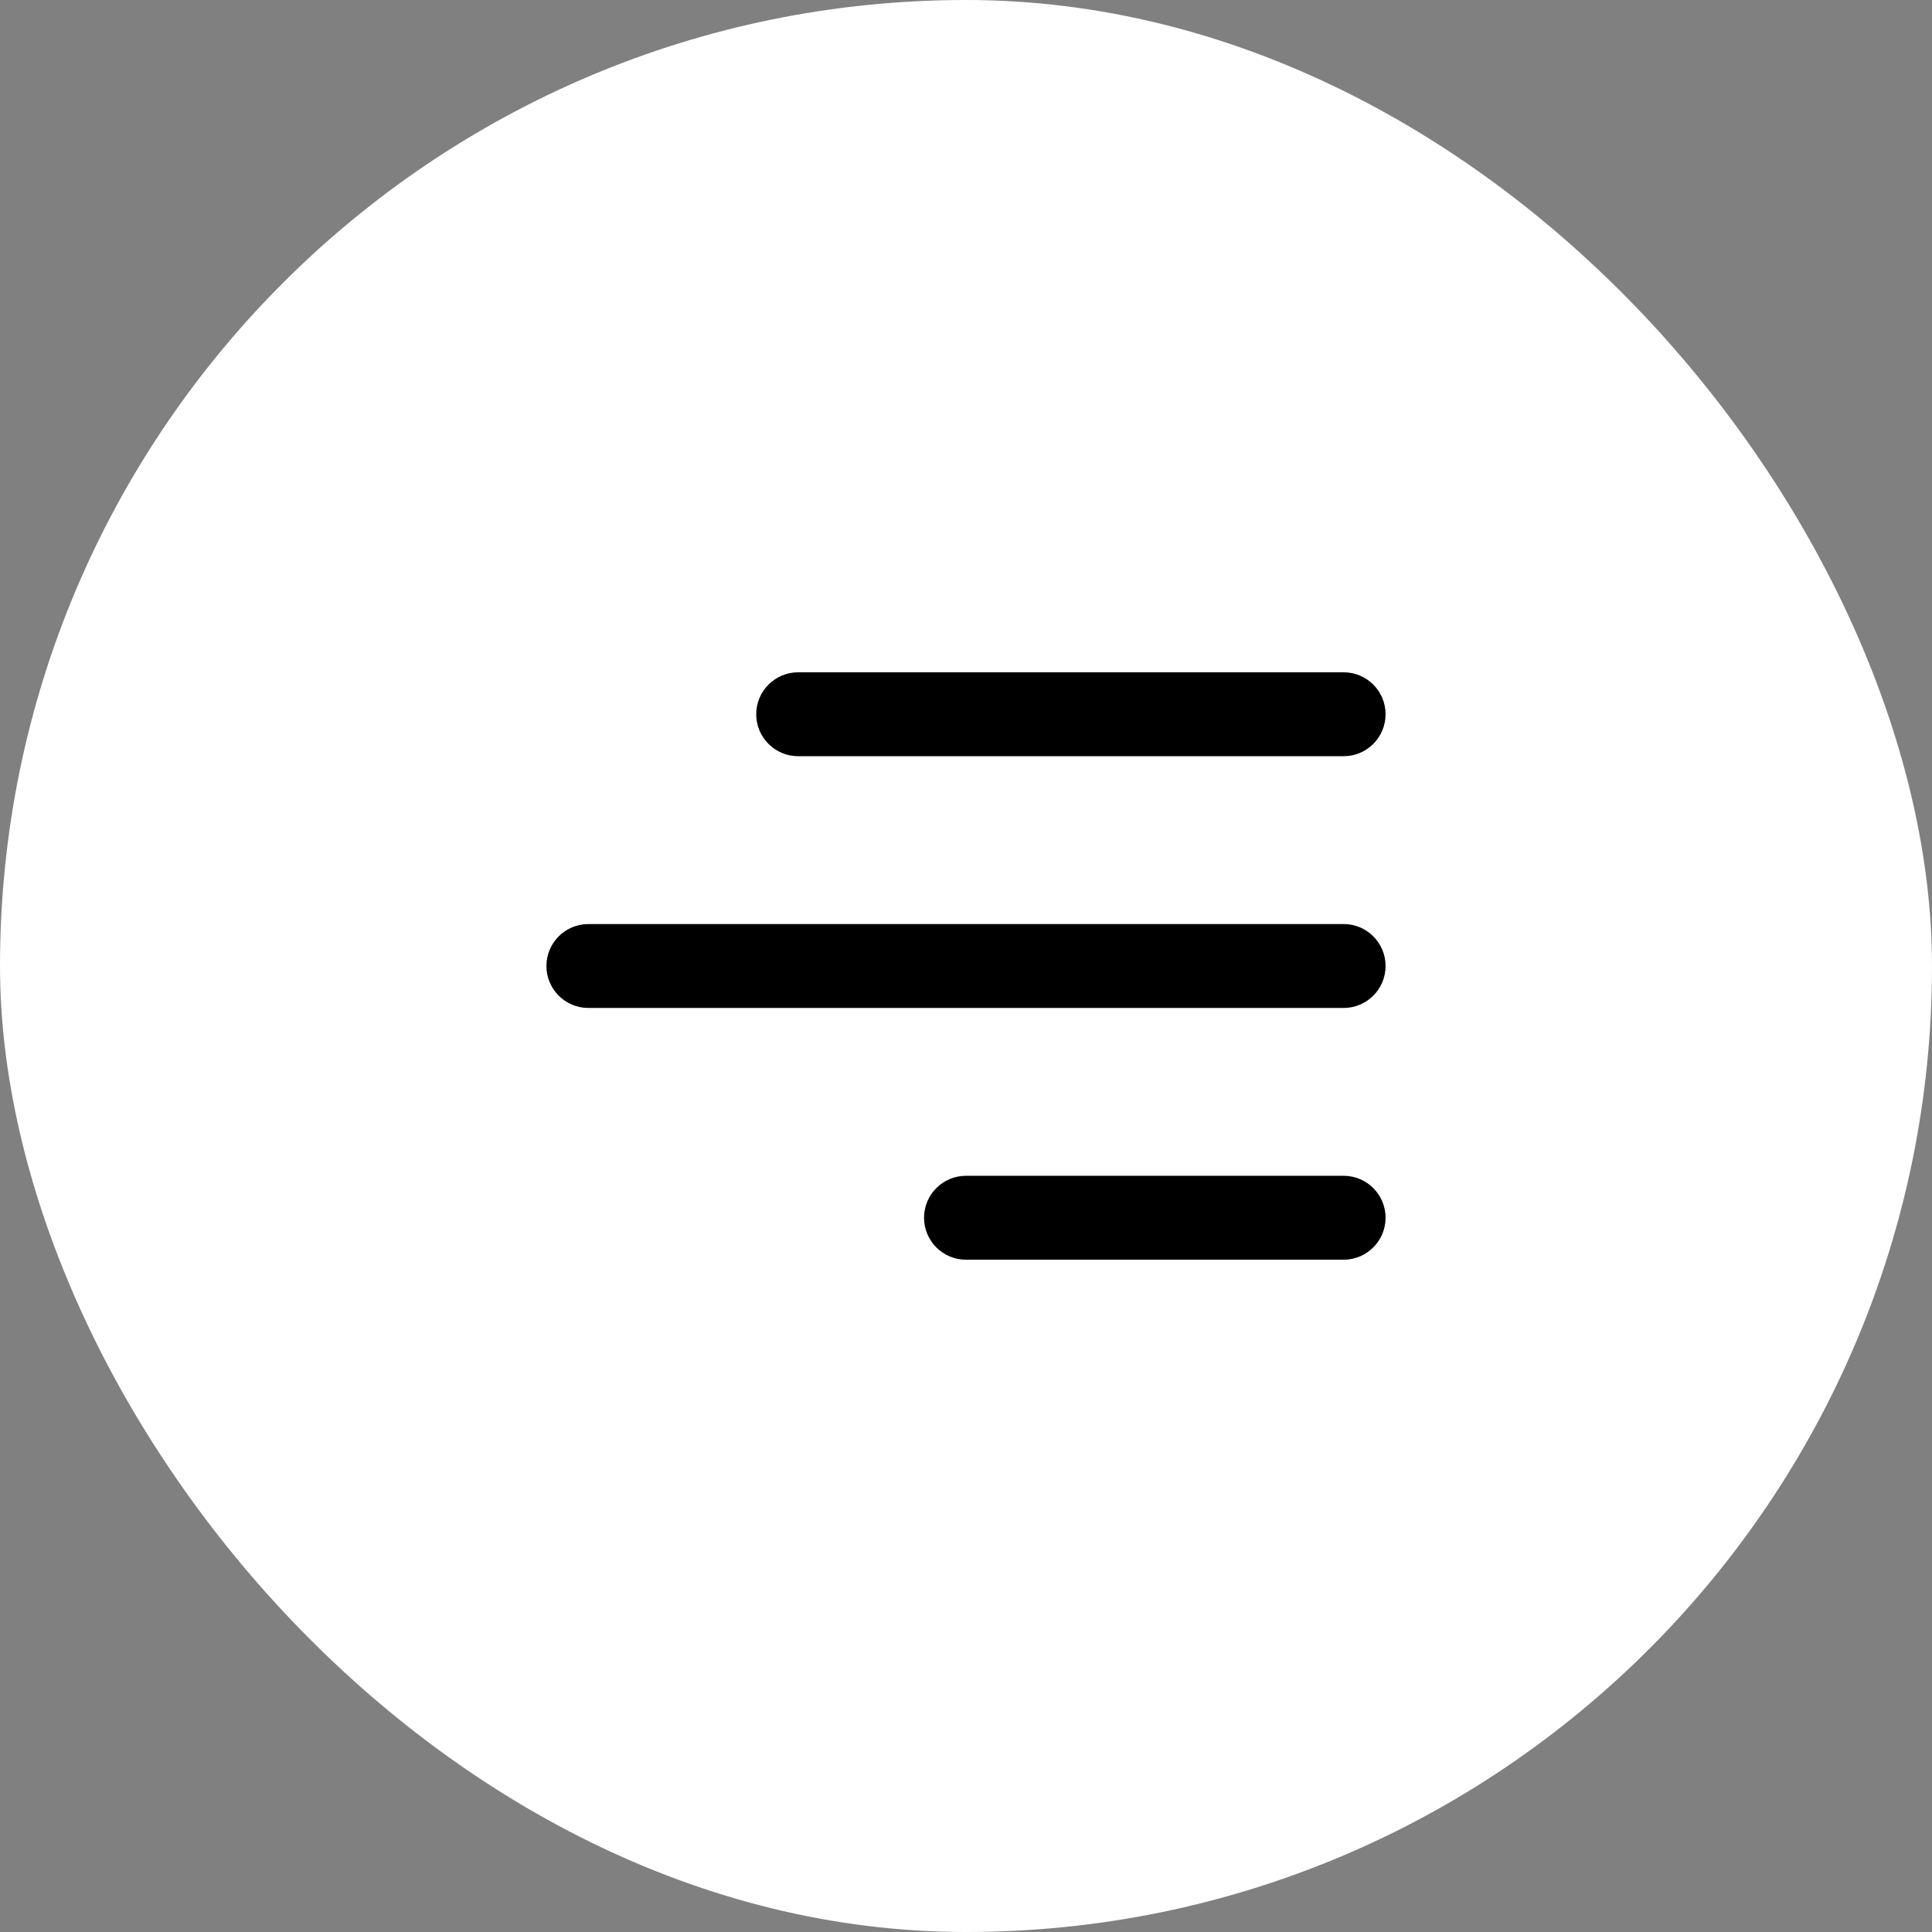
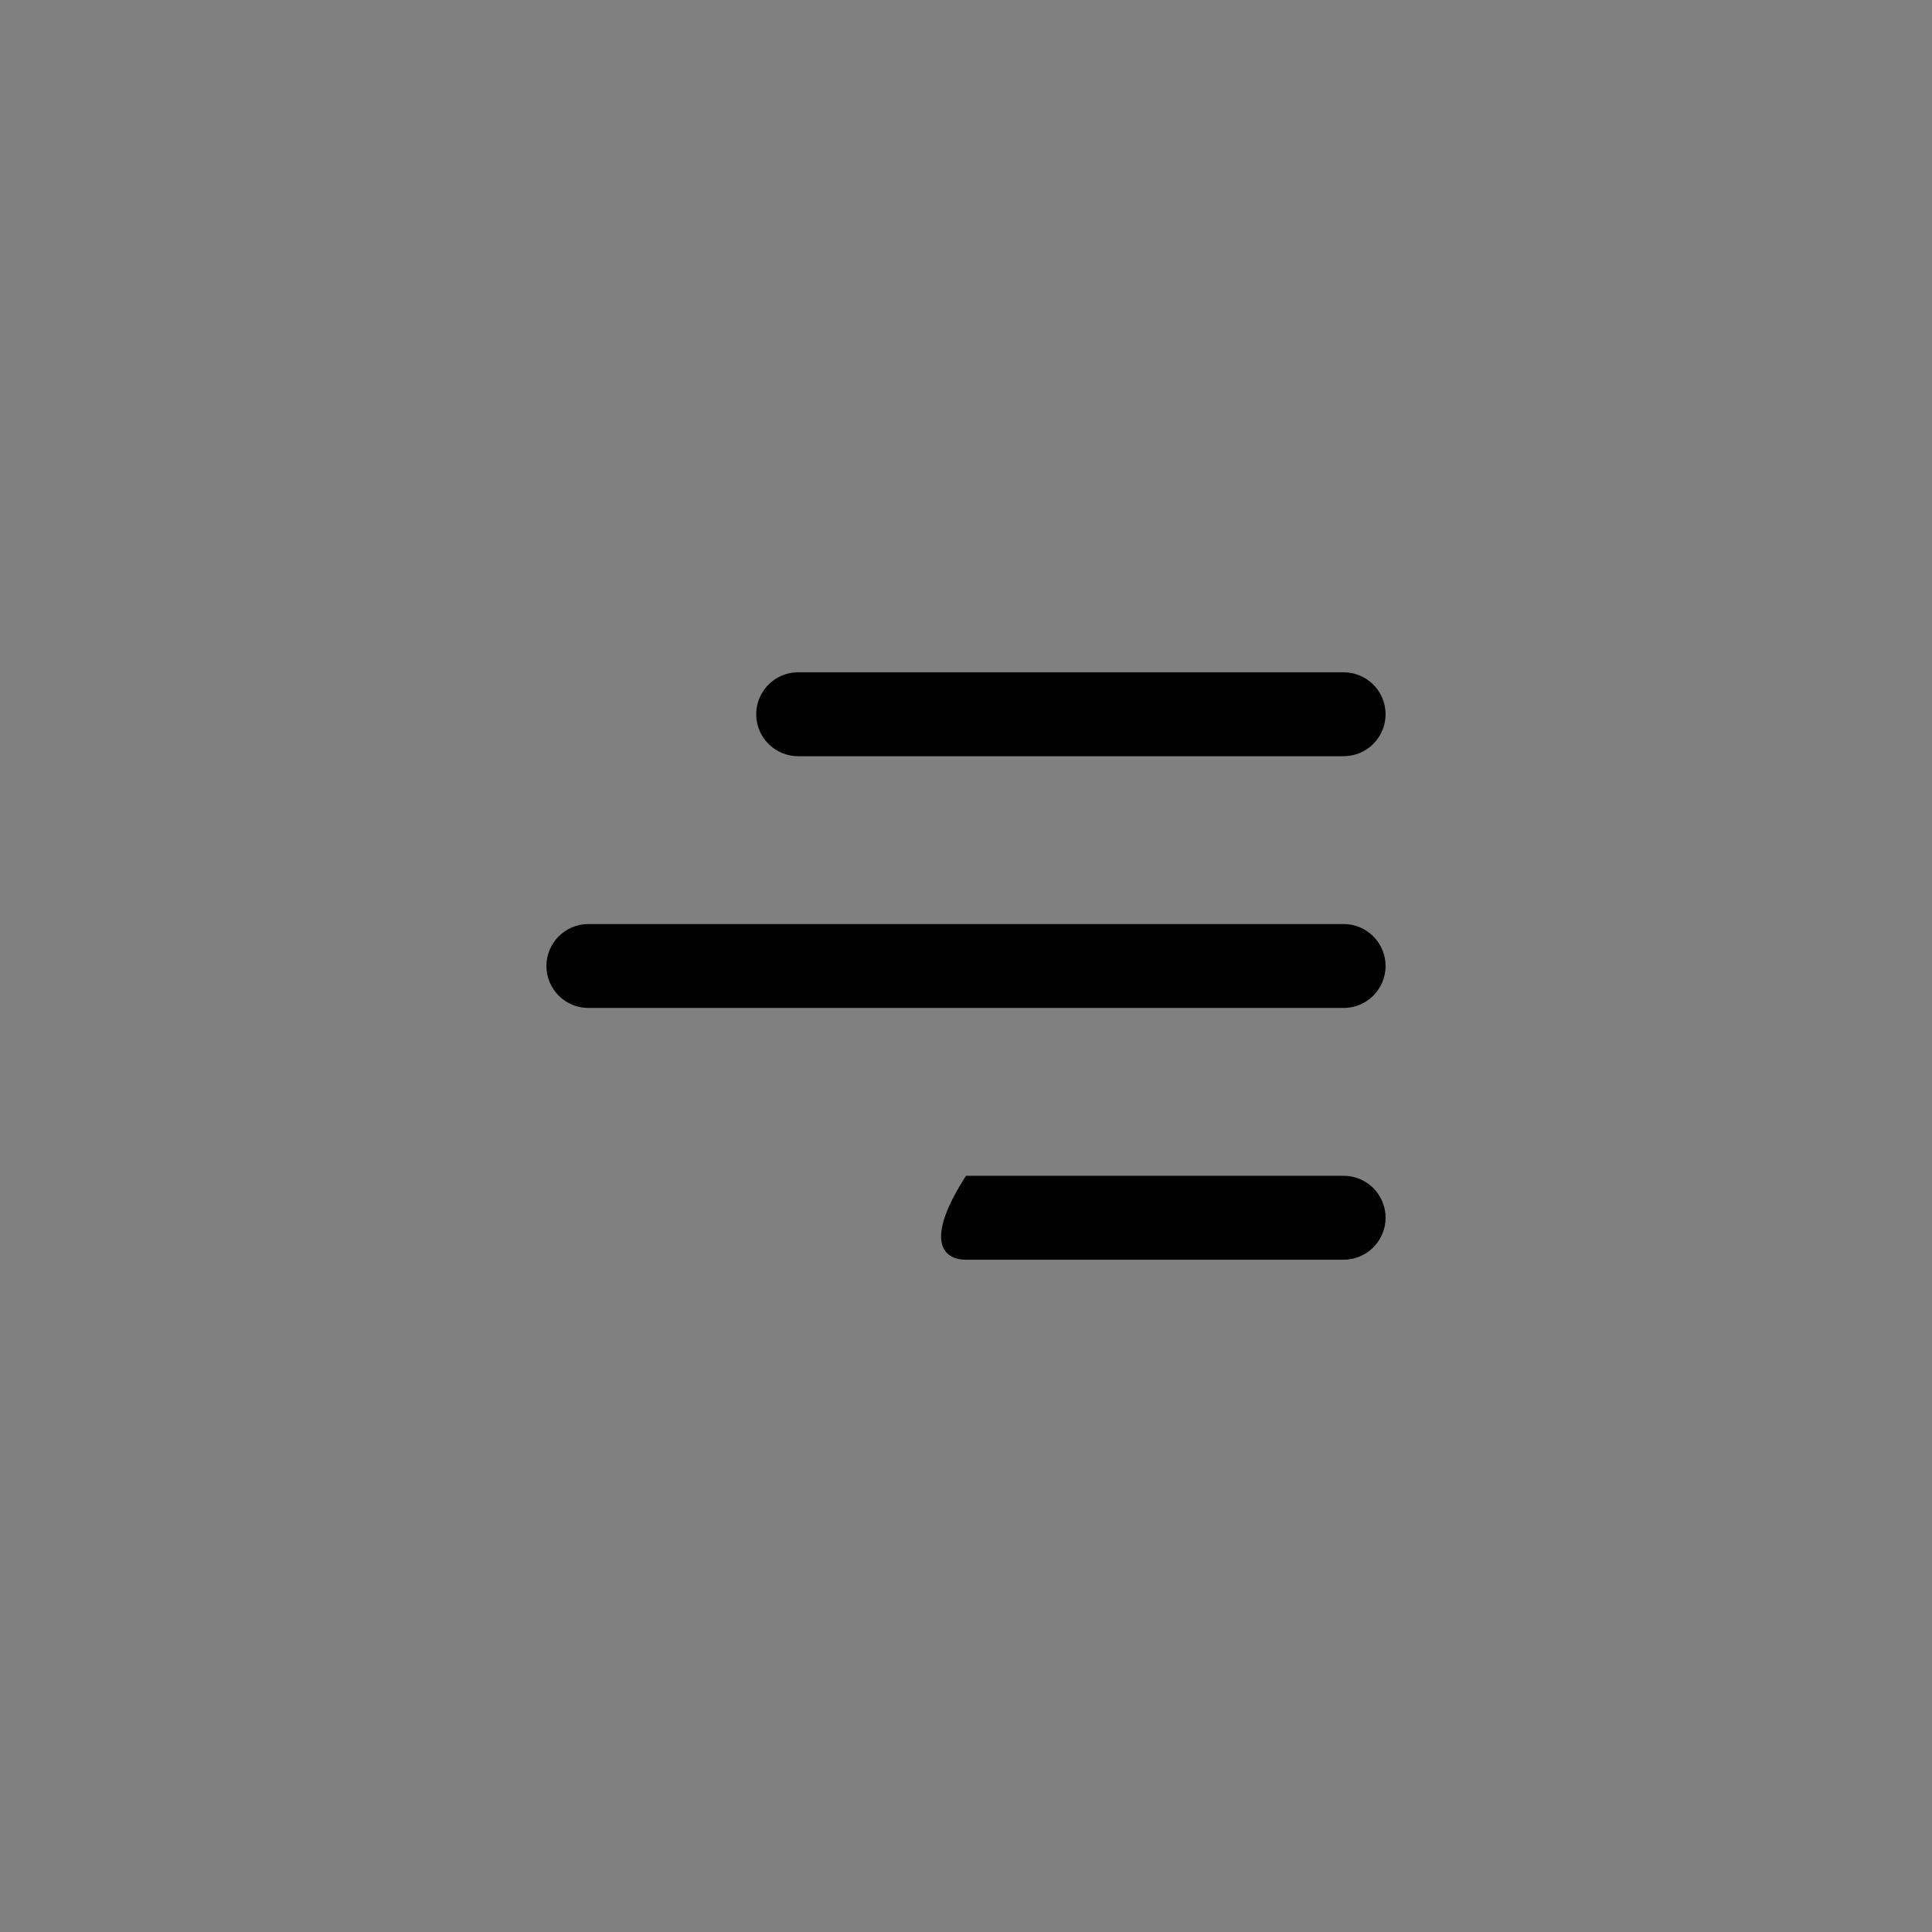
<svg xmlns="http://www.w3.org/2000/svg" width="99" height="99" viewBox="0 0 99 99" fill="none">
  <rect x="0" y="0" width="99" height="99" fill="#808080" stroke="none" />
-   <rect width="99" height="99" rx="49.5" fill="white" />
-   <path d="M38.75 36.6C38.75 35.413 39.713 34.45 40.9 34.45H68.85C70.037 34.45 71 35.413 71 36.6C71 37.787 70.037 38.75 68.85 38.75H40.9C39.713 38.75 38.75 37.787 38.75 36.6ZM68.85 47.35H30.15C28.963 47.35 28 48.313 28 49.5C28 50.687 28.963 51.65 30.15 51.65H68.85C70.037 51.65 71 50.687 71 49.5C71 48.313 70.037 47.35 68.85 47.35ZM68.85 60.25H49.5C48.313 60.25 47.35 61.213 47.35 62.4C47.35 63.587 48.313 64.55 49.5 64.55H68.85C70.037 64.55 71 63.587 71 62.4C71 61.213 70.037 60.25 68.85 60.25Z" fill="black" />
+   <path d="M38.75 36.6C38.75 35.413 39.713 34.45 40.9 34.45H68.85C70.037 34.45 71 35.413 71 36.6C71 37.787 70.037 38.75 68.85 38.75H40.9C39.713 38.75 38.75 37.787 38.75 36.6ZM68.85 47.35H30.15C28.963 47.35 28 48.313 28 49.5C28 50.687 28.963 51.65 30.15 51.65H68.85C70.037 51.65 71 50.687 71 49.5C71 48.313 70.037 47.35 68.85 47.35ZM68.85 60.25H49.5C47.35 63.587 48.313 64.55 49.5 64.55H68.85C70.037 64.55 71 63.587 71 62.4C71 61.213 70.037 60.25 68.85 60.25Z" fill="black" />
</svg>